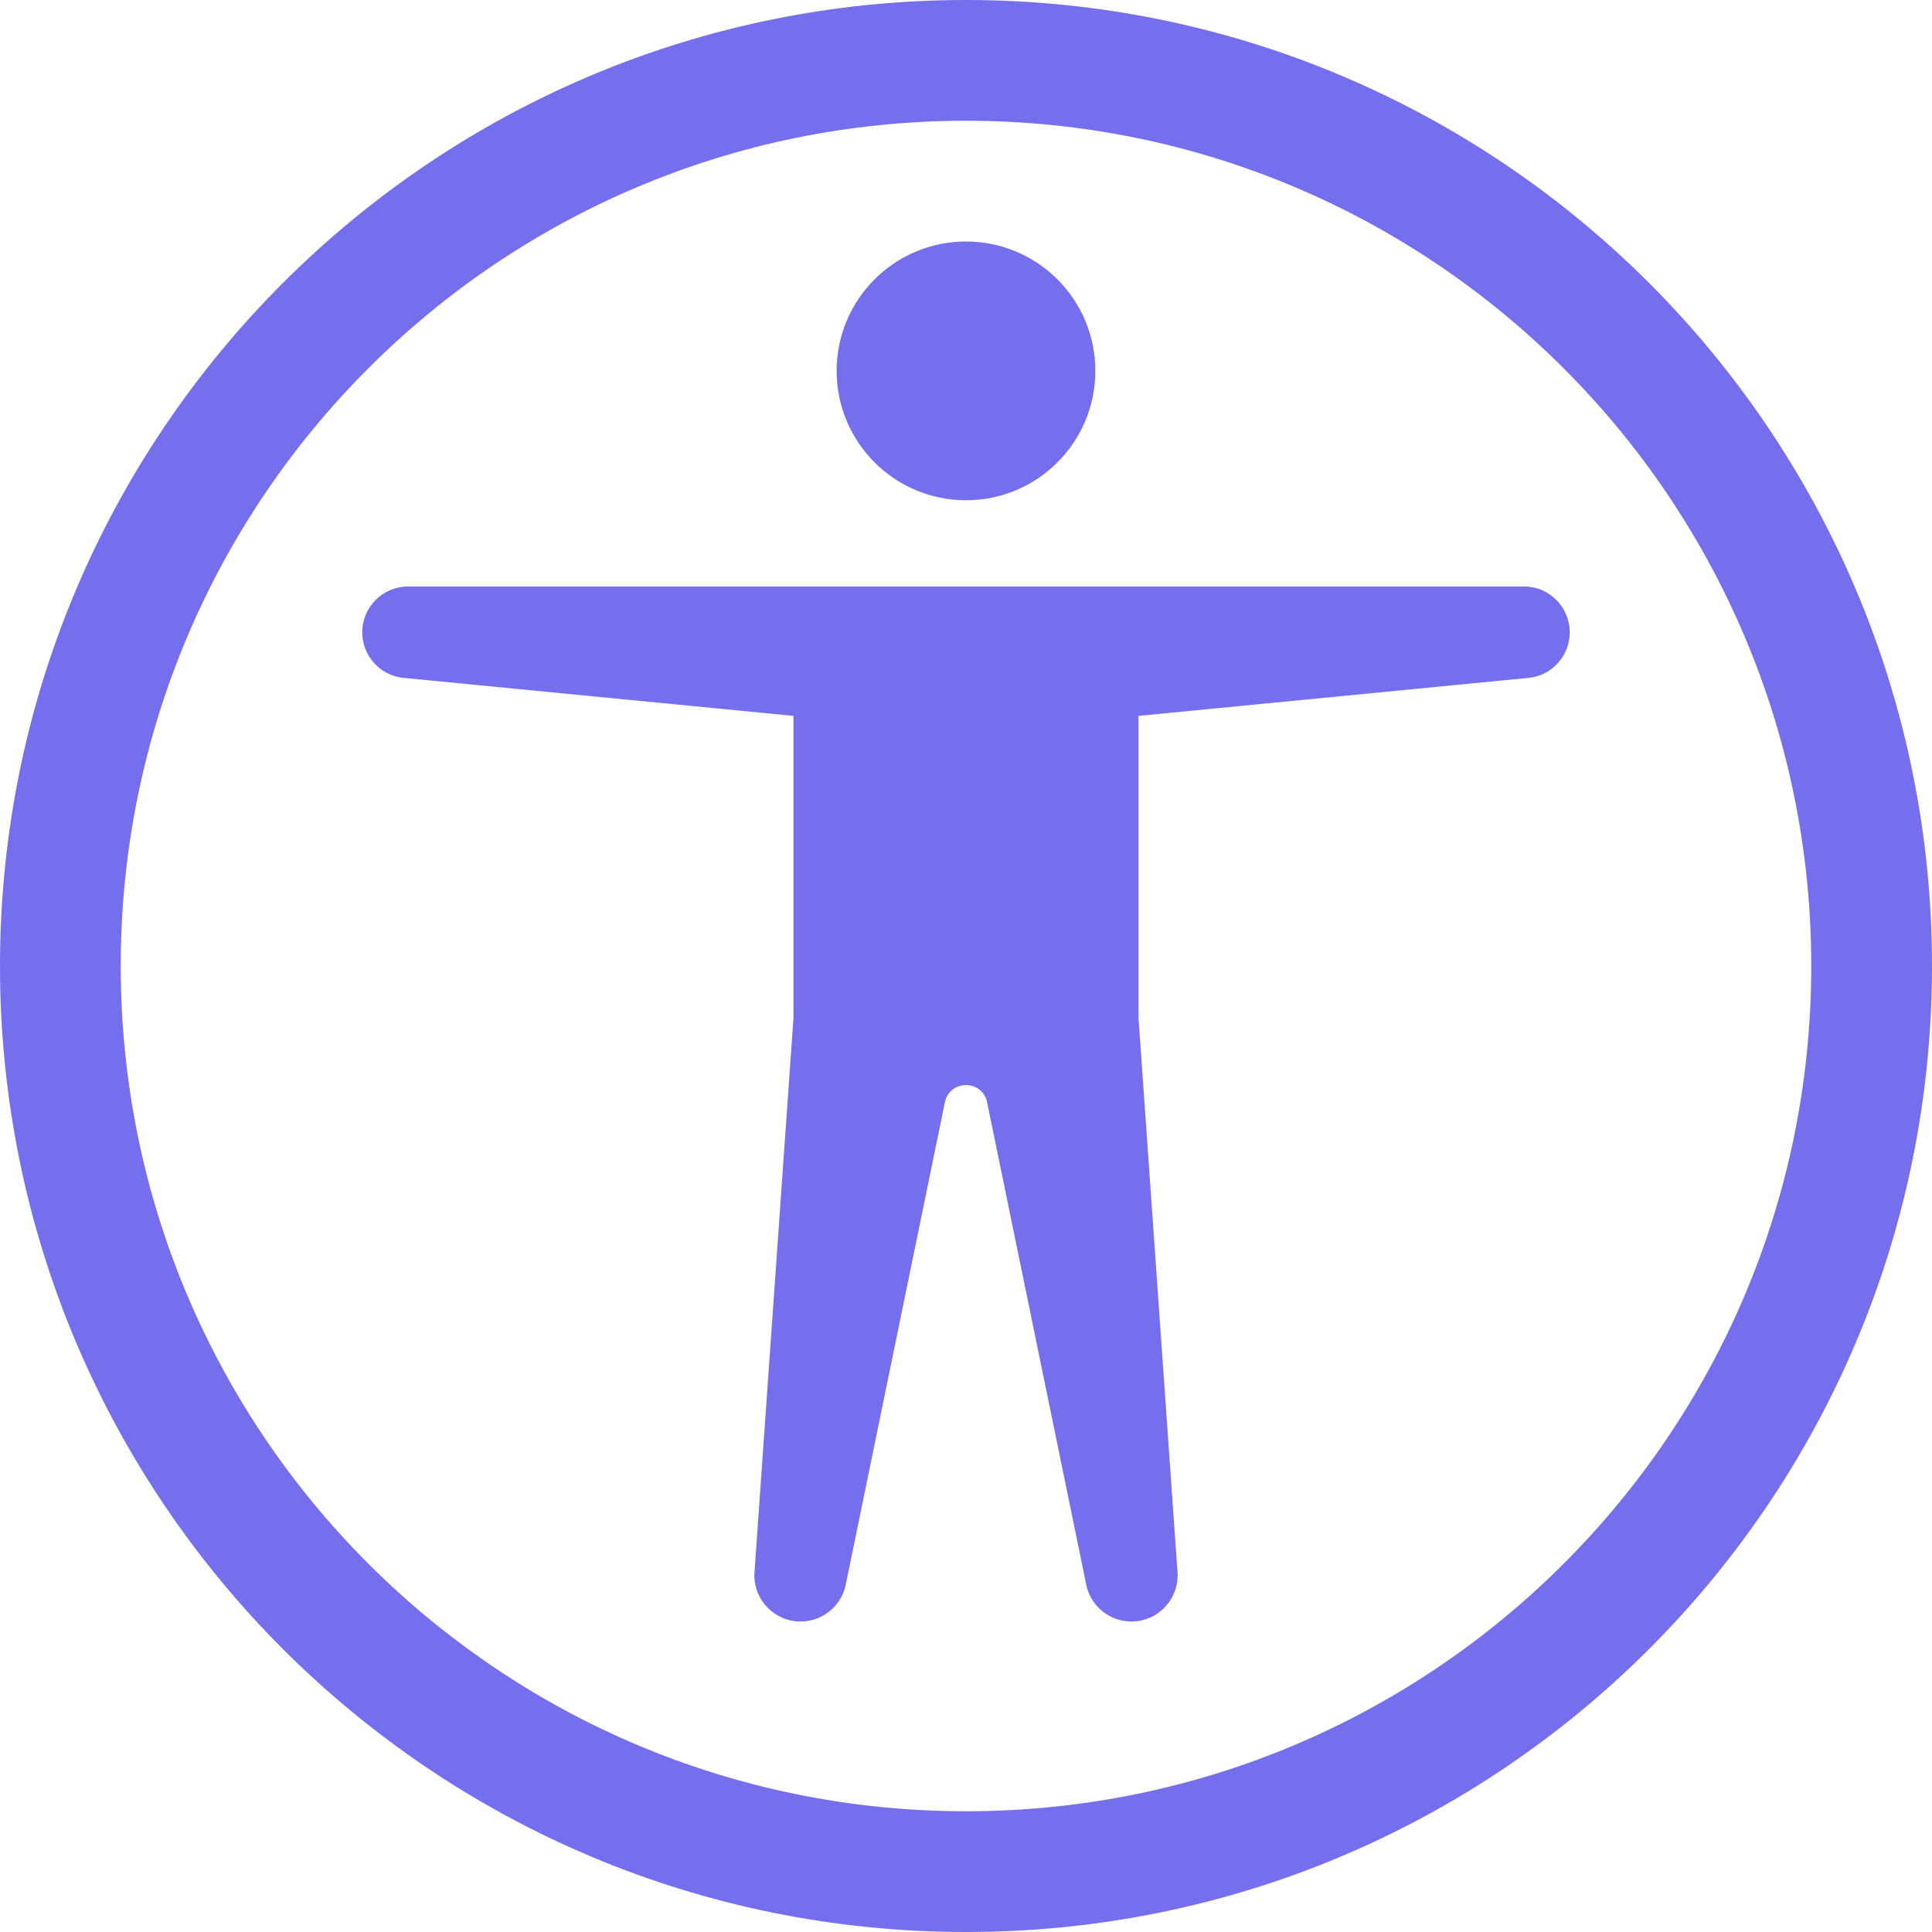
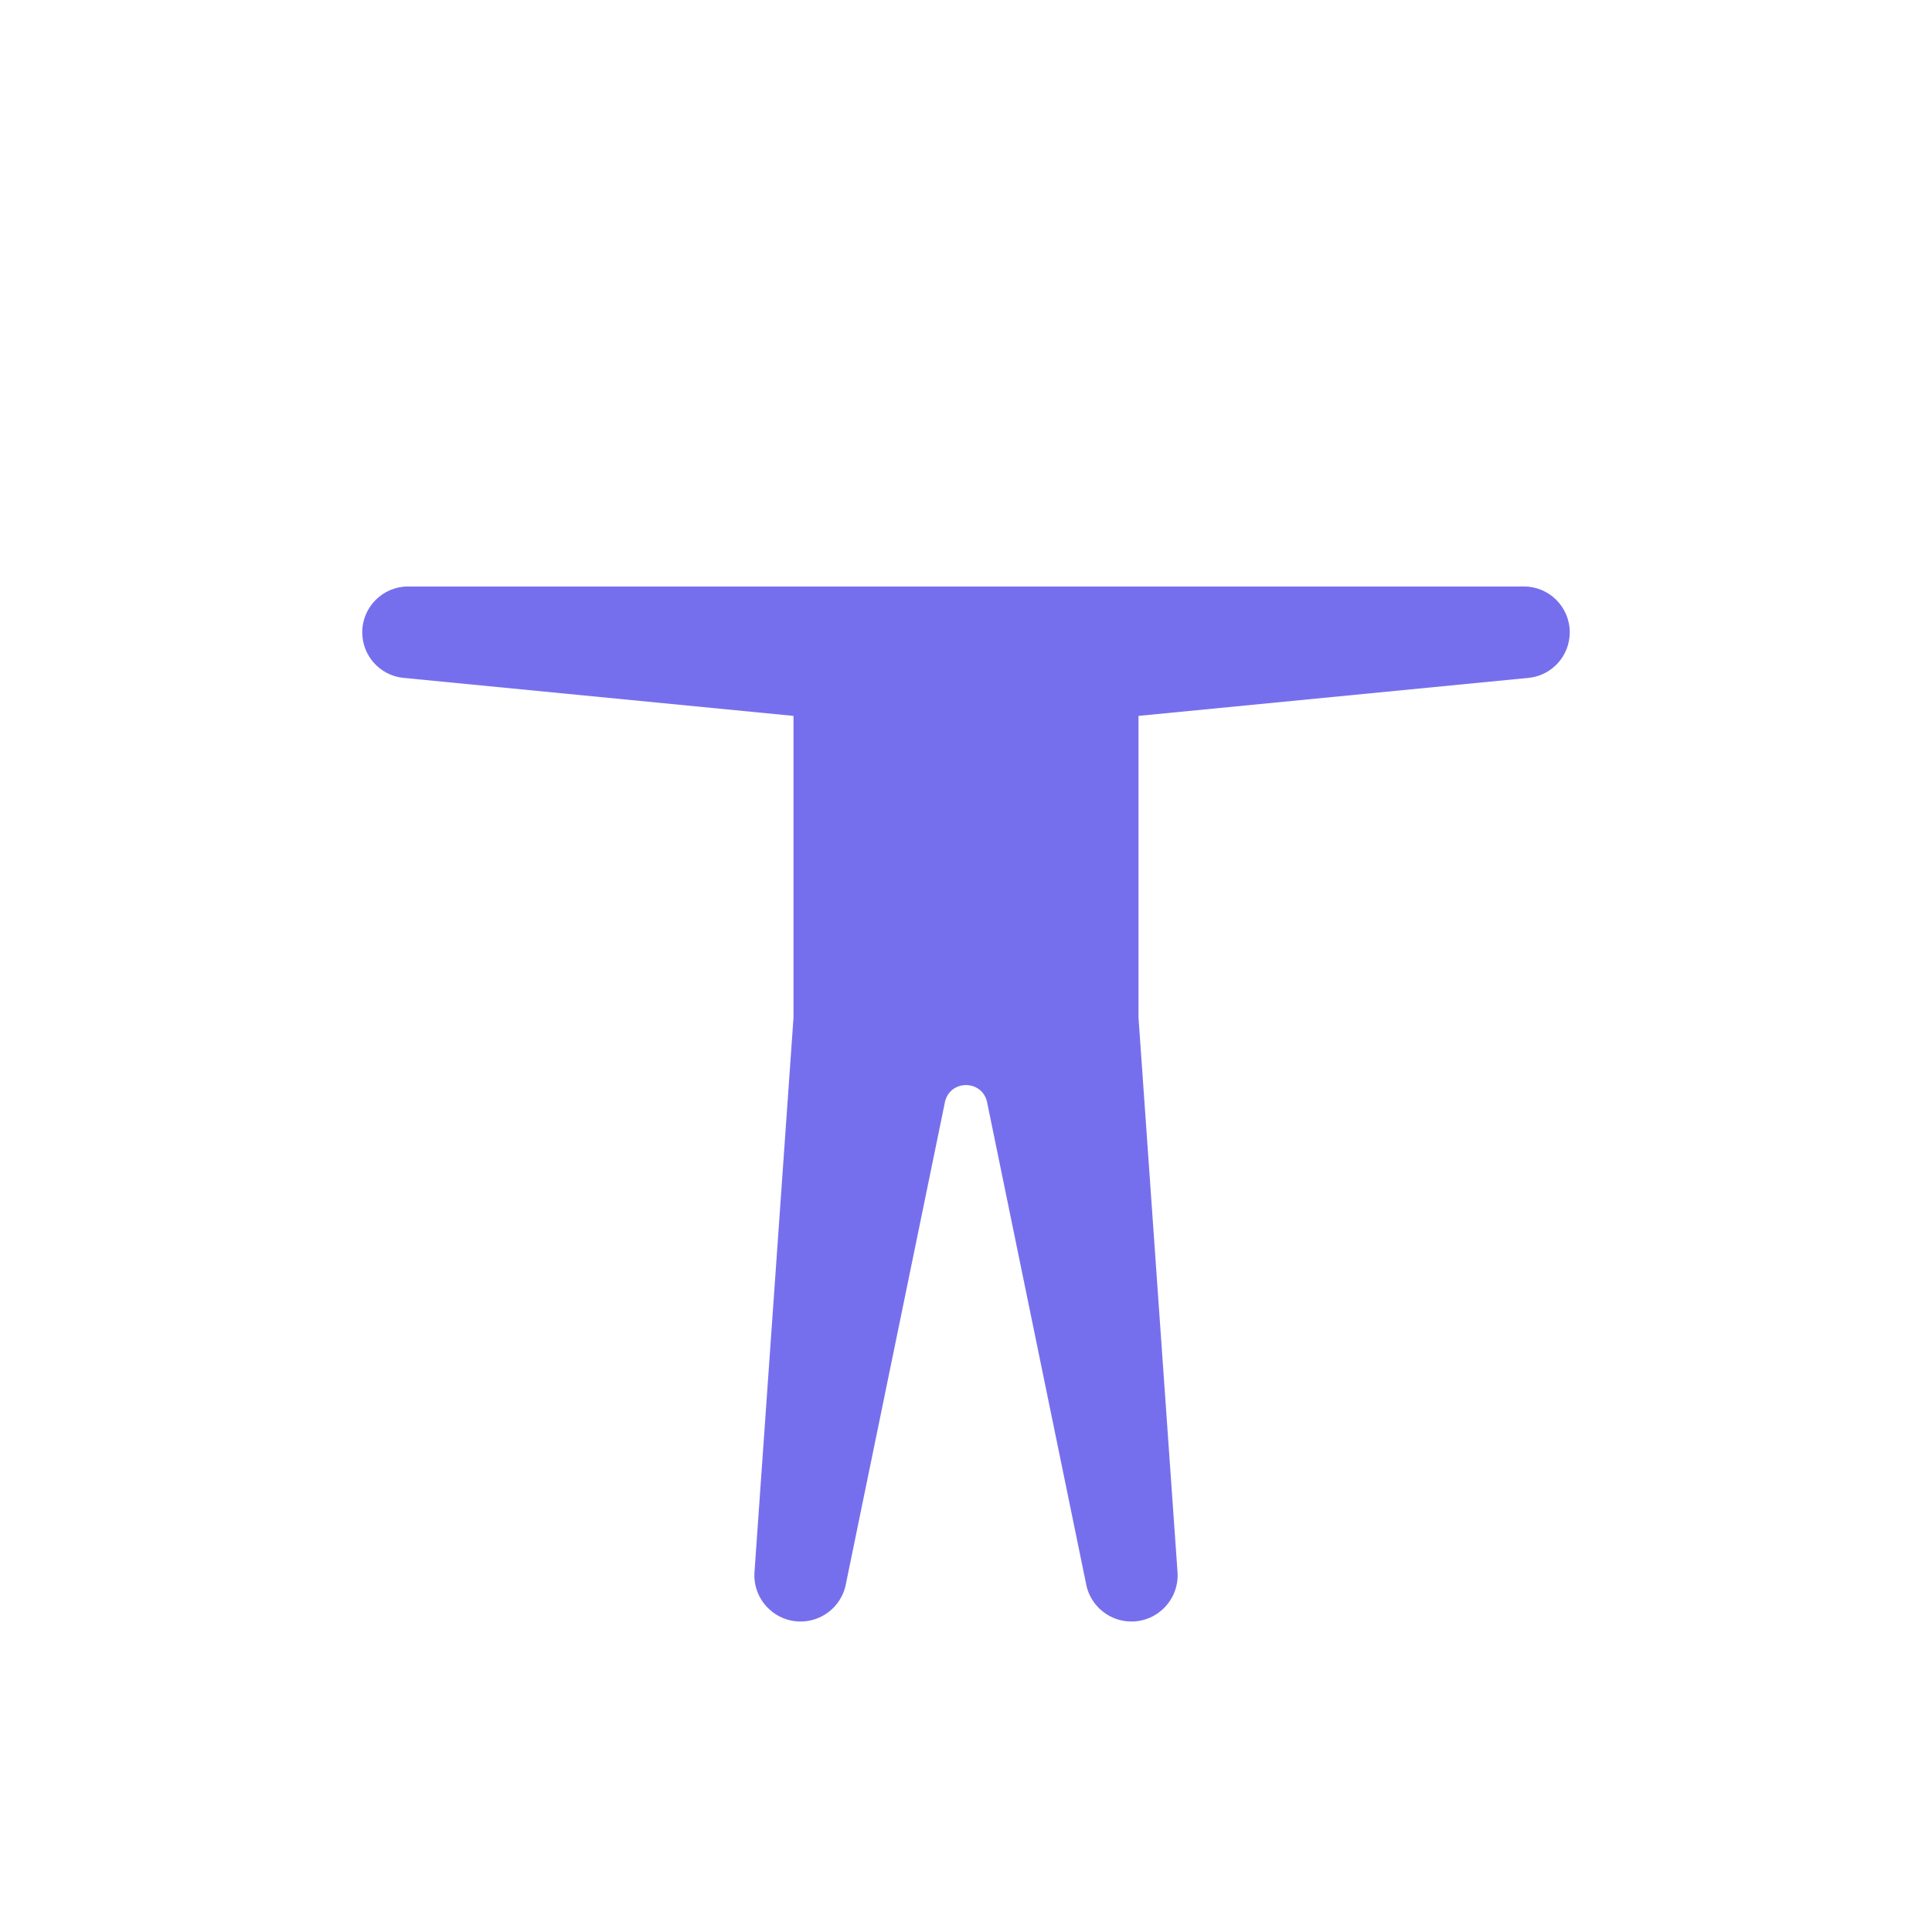
<svg xmlns="http://www.w3.org/2000/svg" width="48" height="48" viewBox="0 0 48 48" fill="none">
-   <path d="M24 12.429C25.775 12.429 27.214 10.989 27.214 9.214C27.214 7.439 25.775 6 24 6C22.225 6 20.786 7.439 20.786 9.214C20.786 10.989 22.225 12.429 24 12.429Z" fill="#766FED" />
  <path d="M9.997 16.839L19.714 17.786V25.286L18.746 39.043C18.691 39.712 19.219 40.286 19.89 40.286C20.416 40.286 20.875 39.927 21.003 39.417L23.48 27.365C23.616 26.823 24.384 26.823 24.52 27.365L26.997 39.417C27.125 39.927 27.584 40.286 28.11 40.286C28.781 40.286 29.309 39.712 29.254 39.043L28.286 25.286V17.786L38.003 16.839C38.573 16.768 39 16.284 39 15.71C39 15.081 38.49 14.571 37.862 14.571H10.138C9.51 14.571 9 15.081 9 15.71C9 16.284 9.427 16.768 9.997 16.839Z" fill="#766FED" />
-   <path d="M24 0C10.745 0 0 10.745 0 24C0 37.255 10.745 48 24 48C37.255 48 48 37.255 48 24C48 10.745 37.255 0 24 0ZM3 24C3 12.402 12.402 3 24 3C35.598 3 45 12.402 45 24C45 35.598 35.598 45 24 45C12.402 45 3 35.598 3 24Z" fill="#766FED" />
</svg>